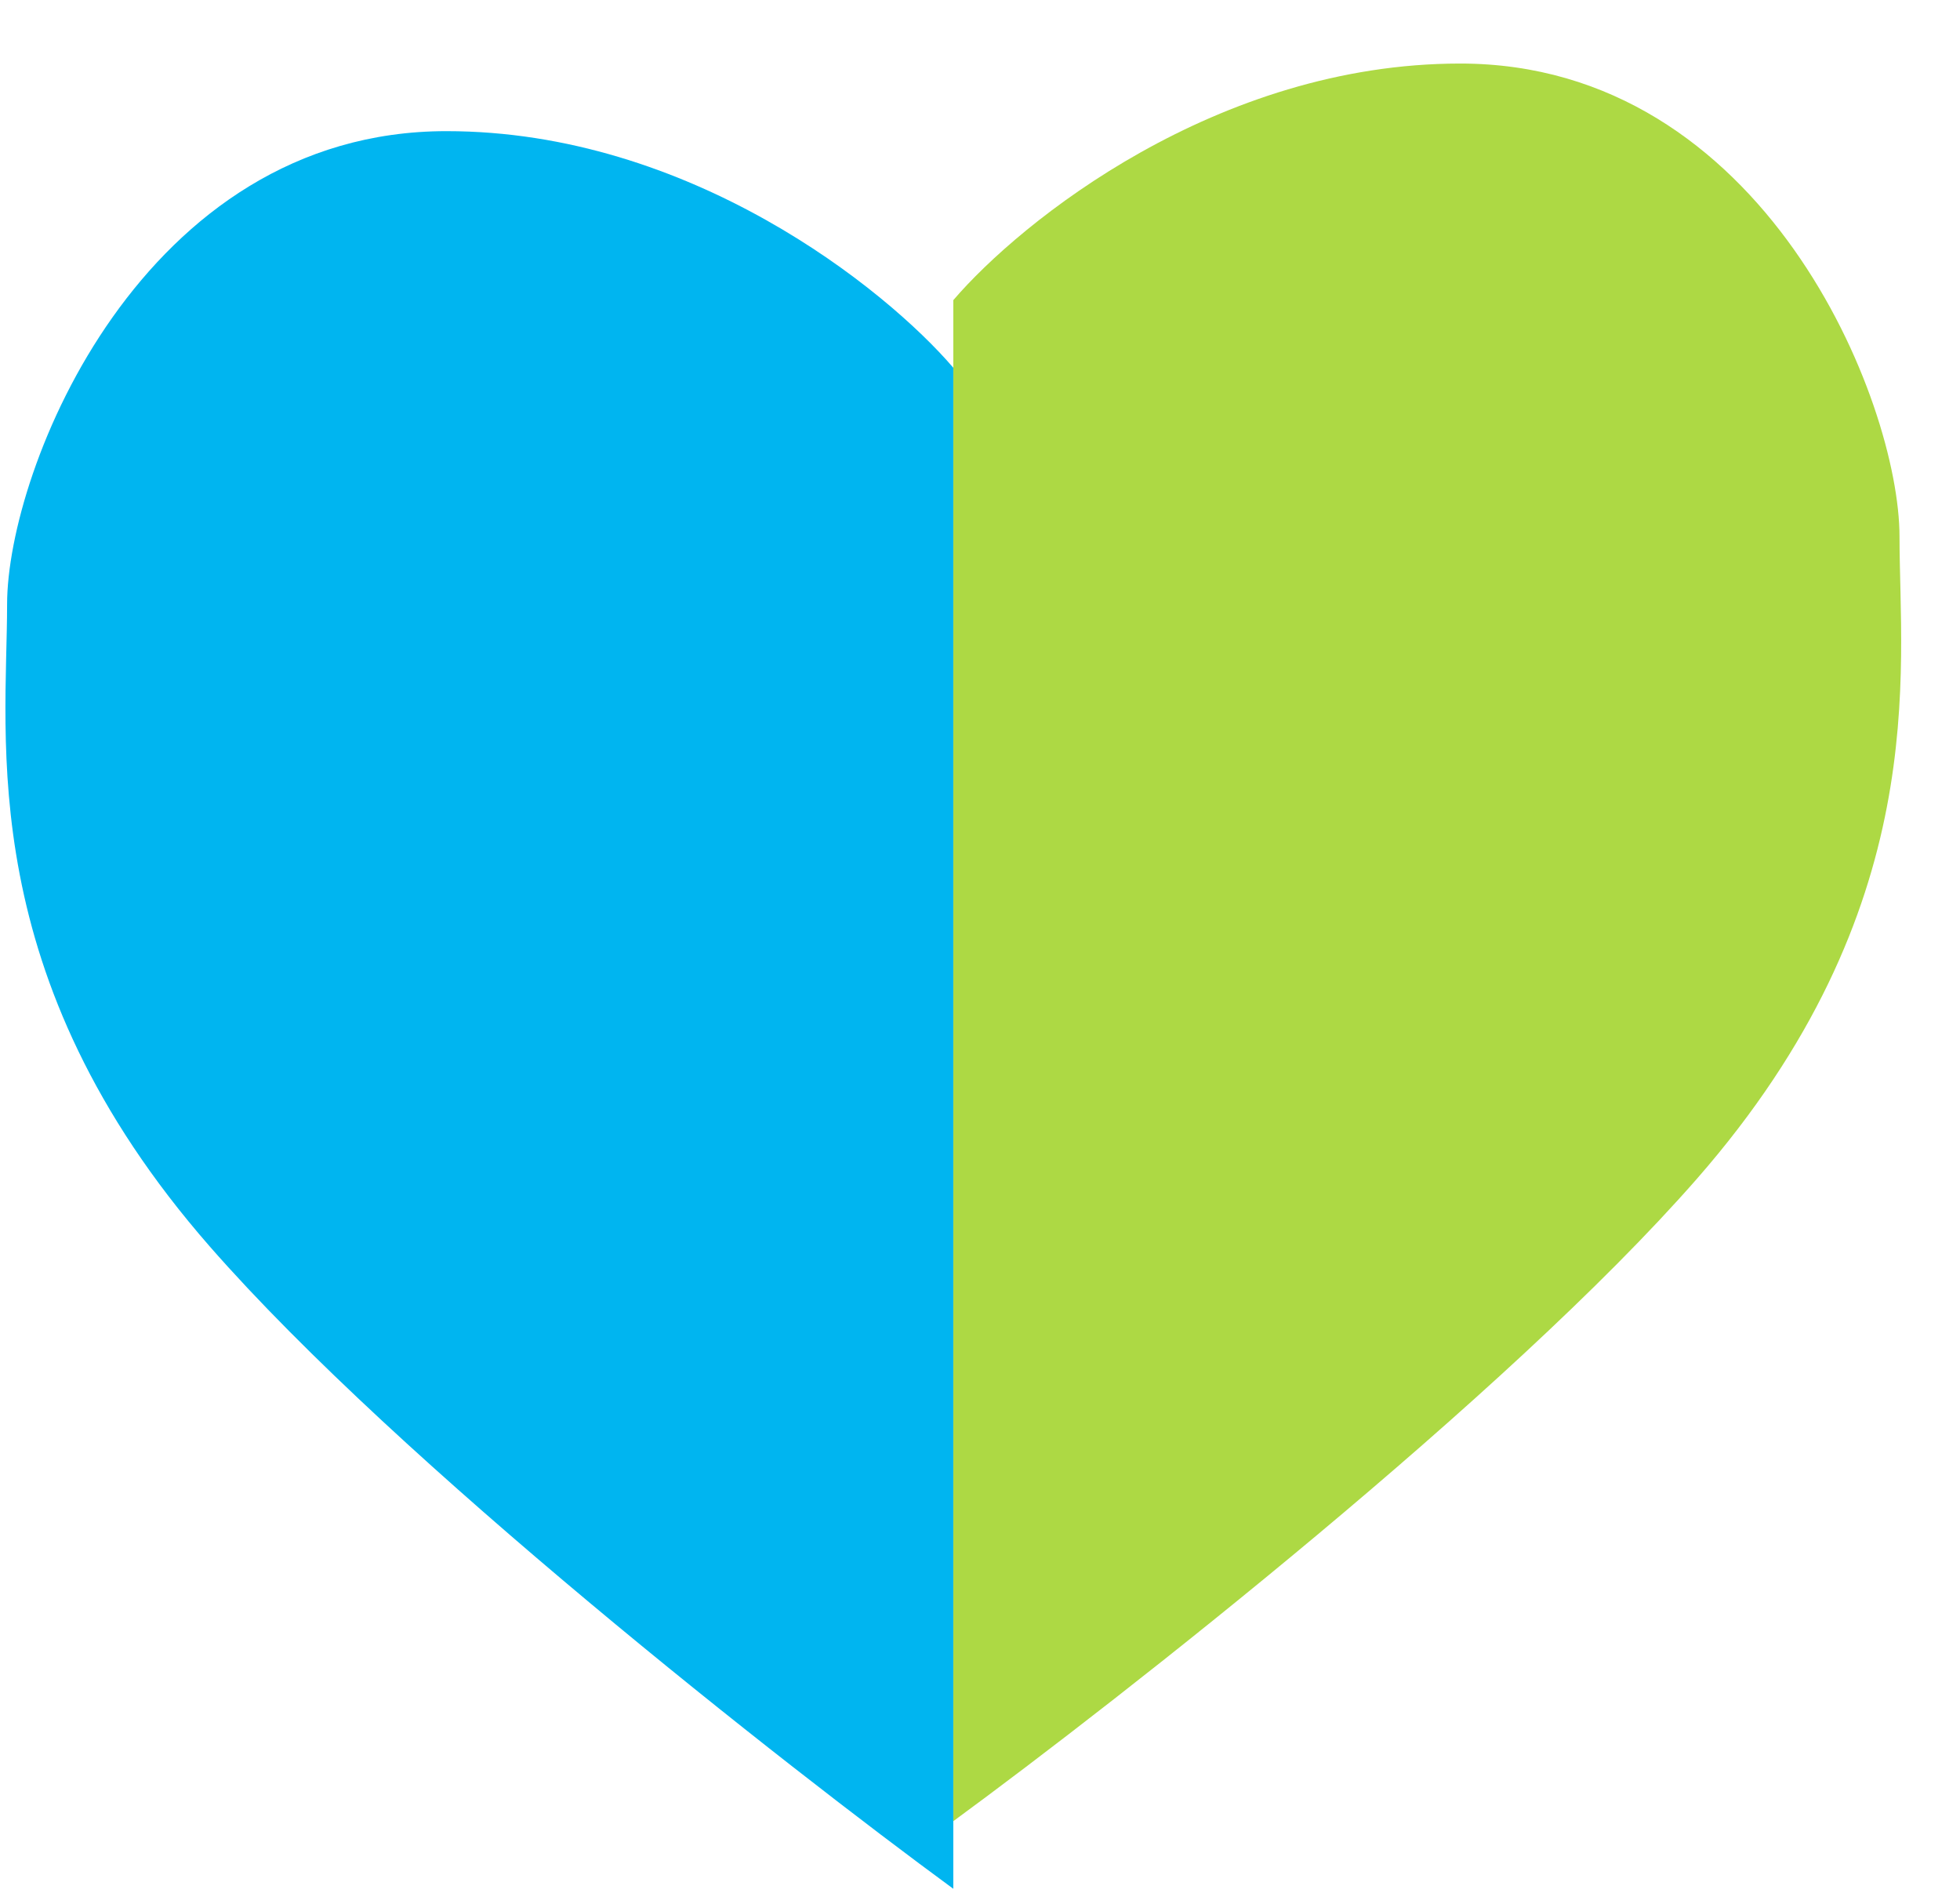
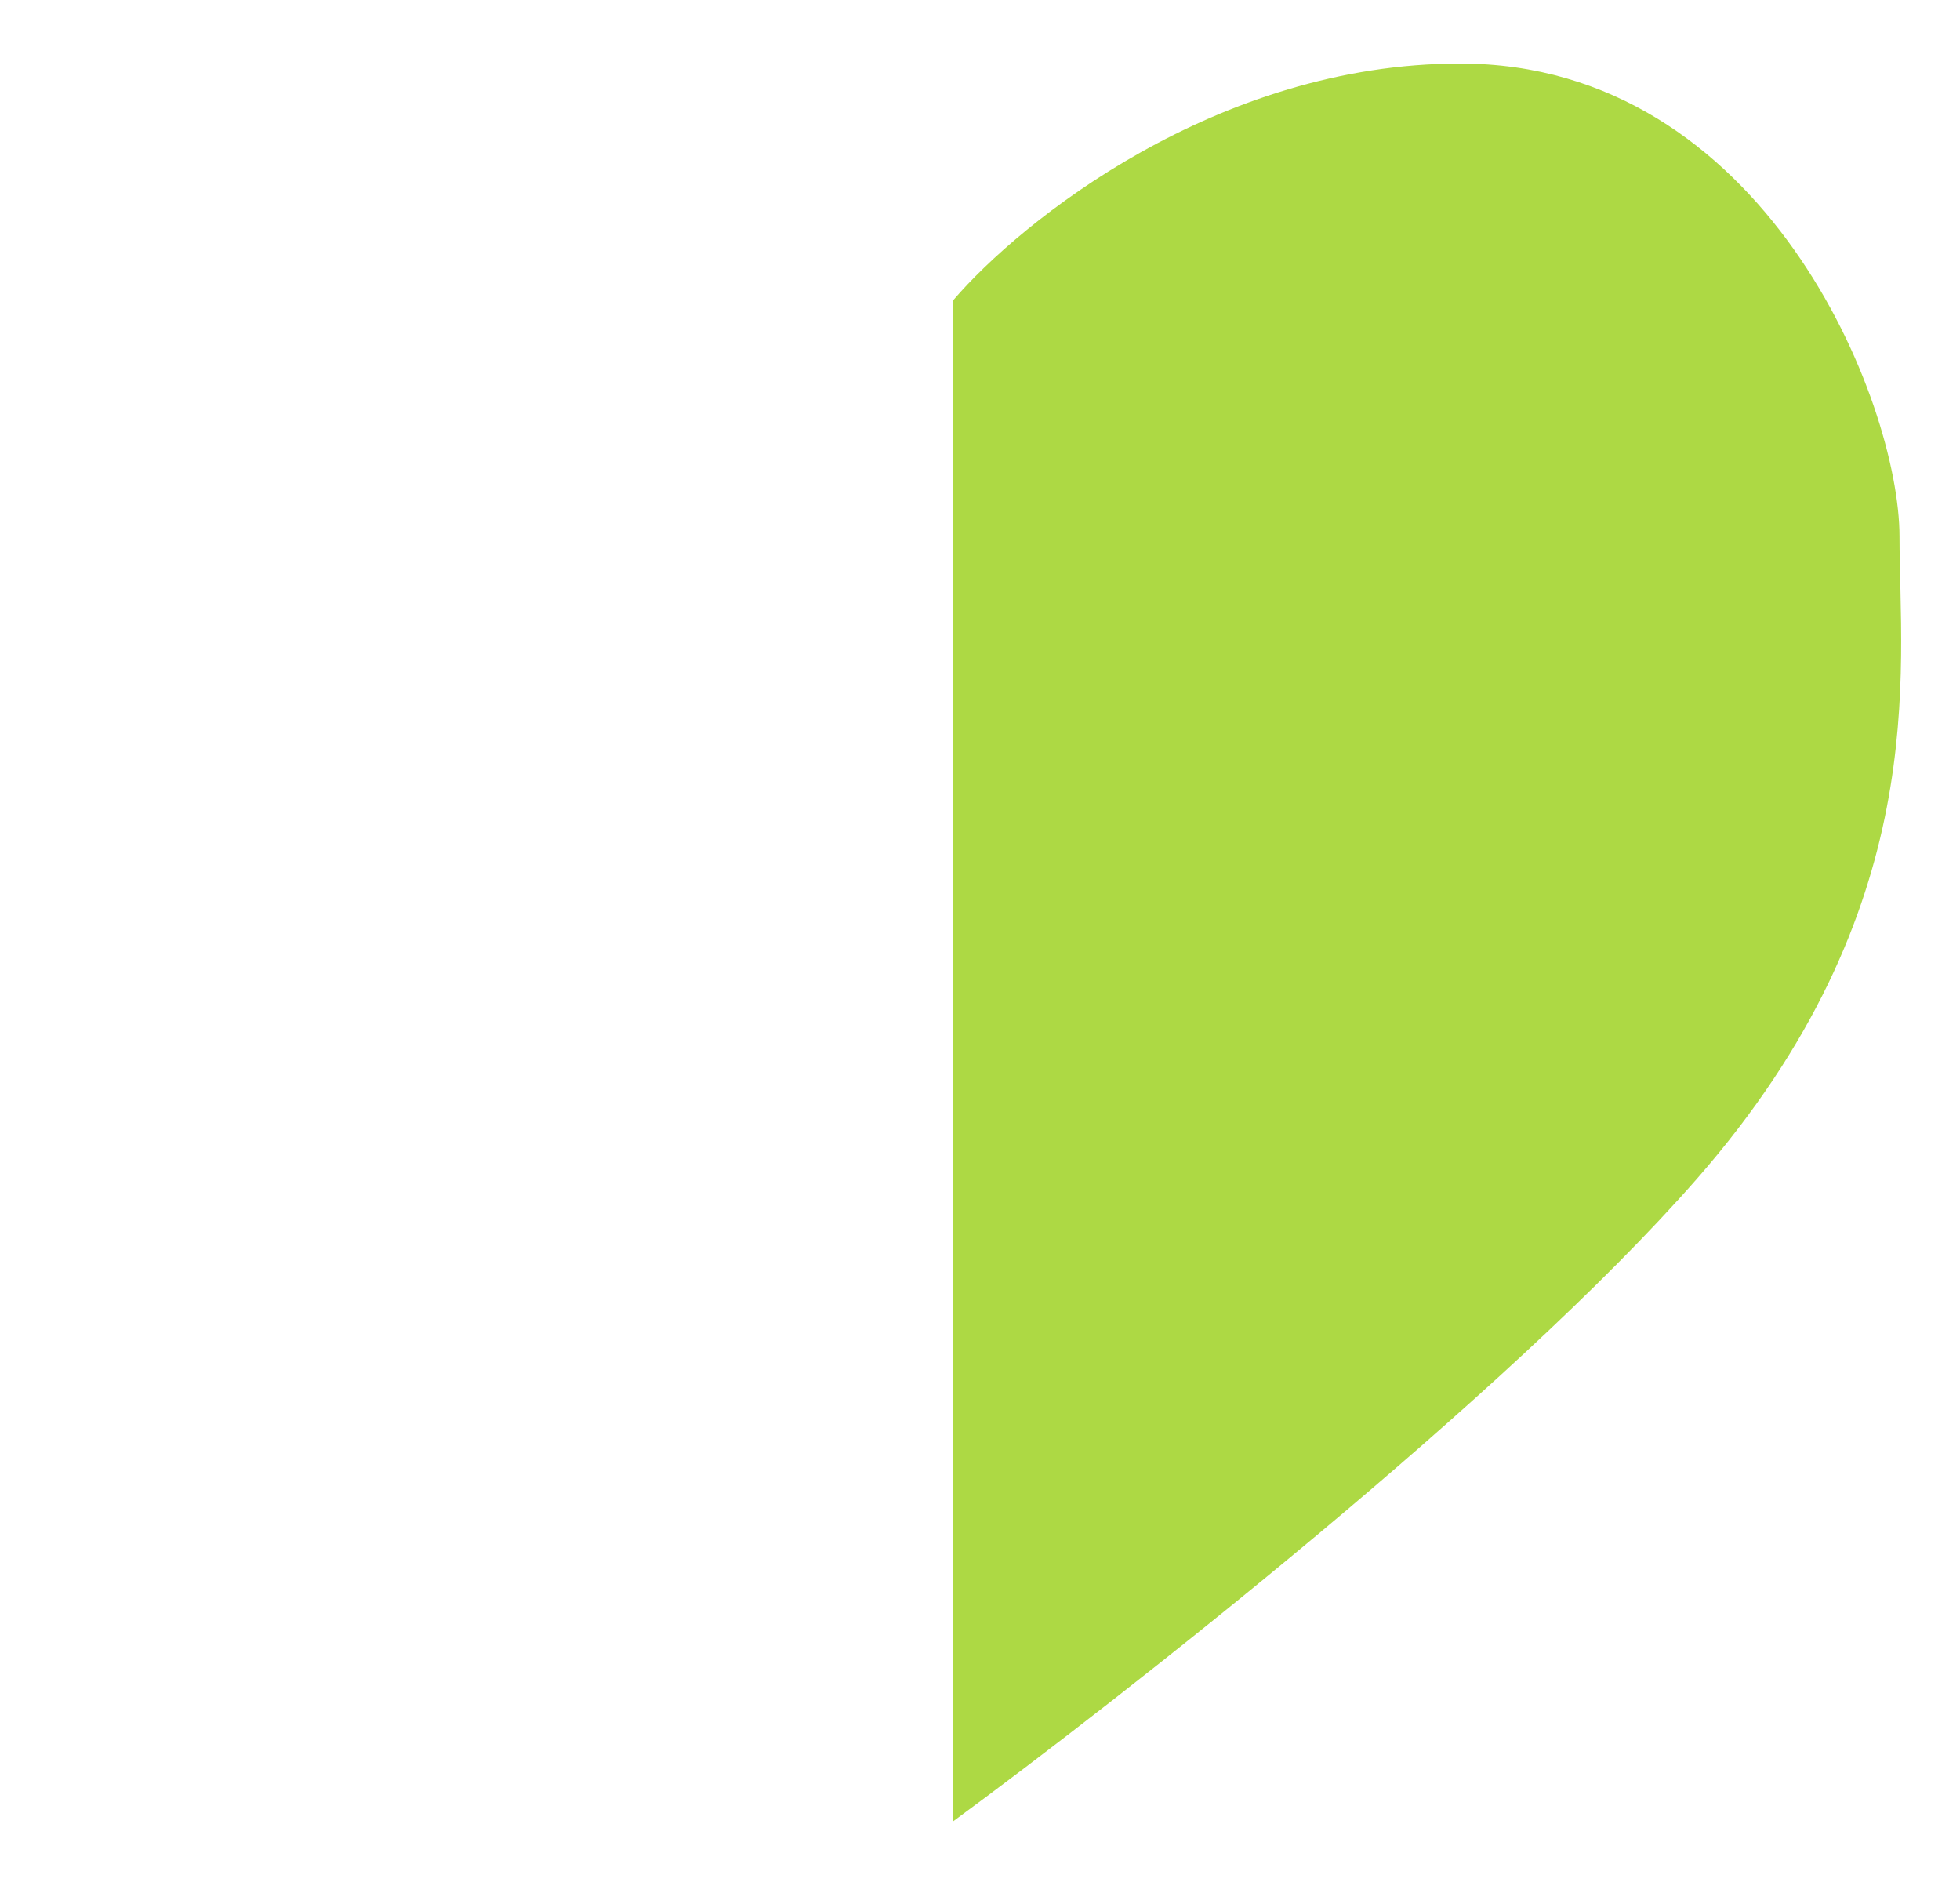
<svg xmlns="http://www.w3.org/2000/svg" width="29" height="28" viewBox="0 0 29 28" fill="none">
-   <path d="M6.605 1.94C10.205 1.94 13.105 4.273 14.105 5.44V27.94C11.605 26.107 5.905 21.64 3.105 18.44C-0.395 14.44 0.105 10.94 0.105 8.94C0.105 6.94 2.105 1.94 6.605 1.94Z" fill="#00B5F0" />
  <path d="M21.605 0.94C18.005 0.94 15.105 3.273 14.105 4.44V26.94C16.605 25.107 22.305 20.64 25.105 17.44C28.605 13.44 28.105 9.94 28.105 7.94C28.105 5.94 26.105 0.94 21.605 0.94Z" fill="#ADD944" />
</svg>